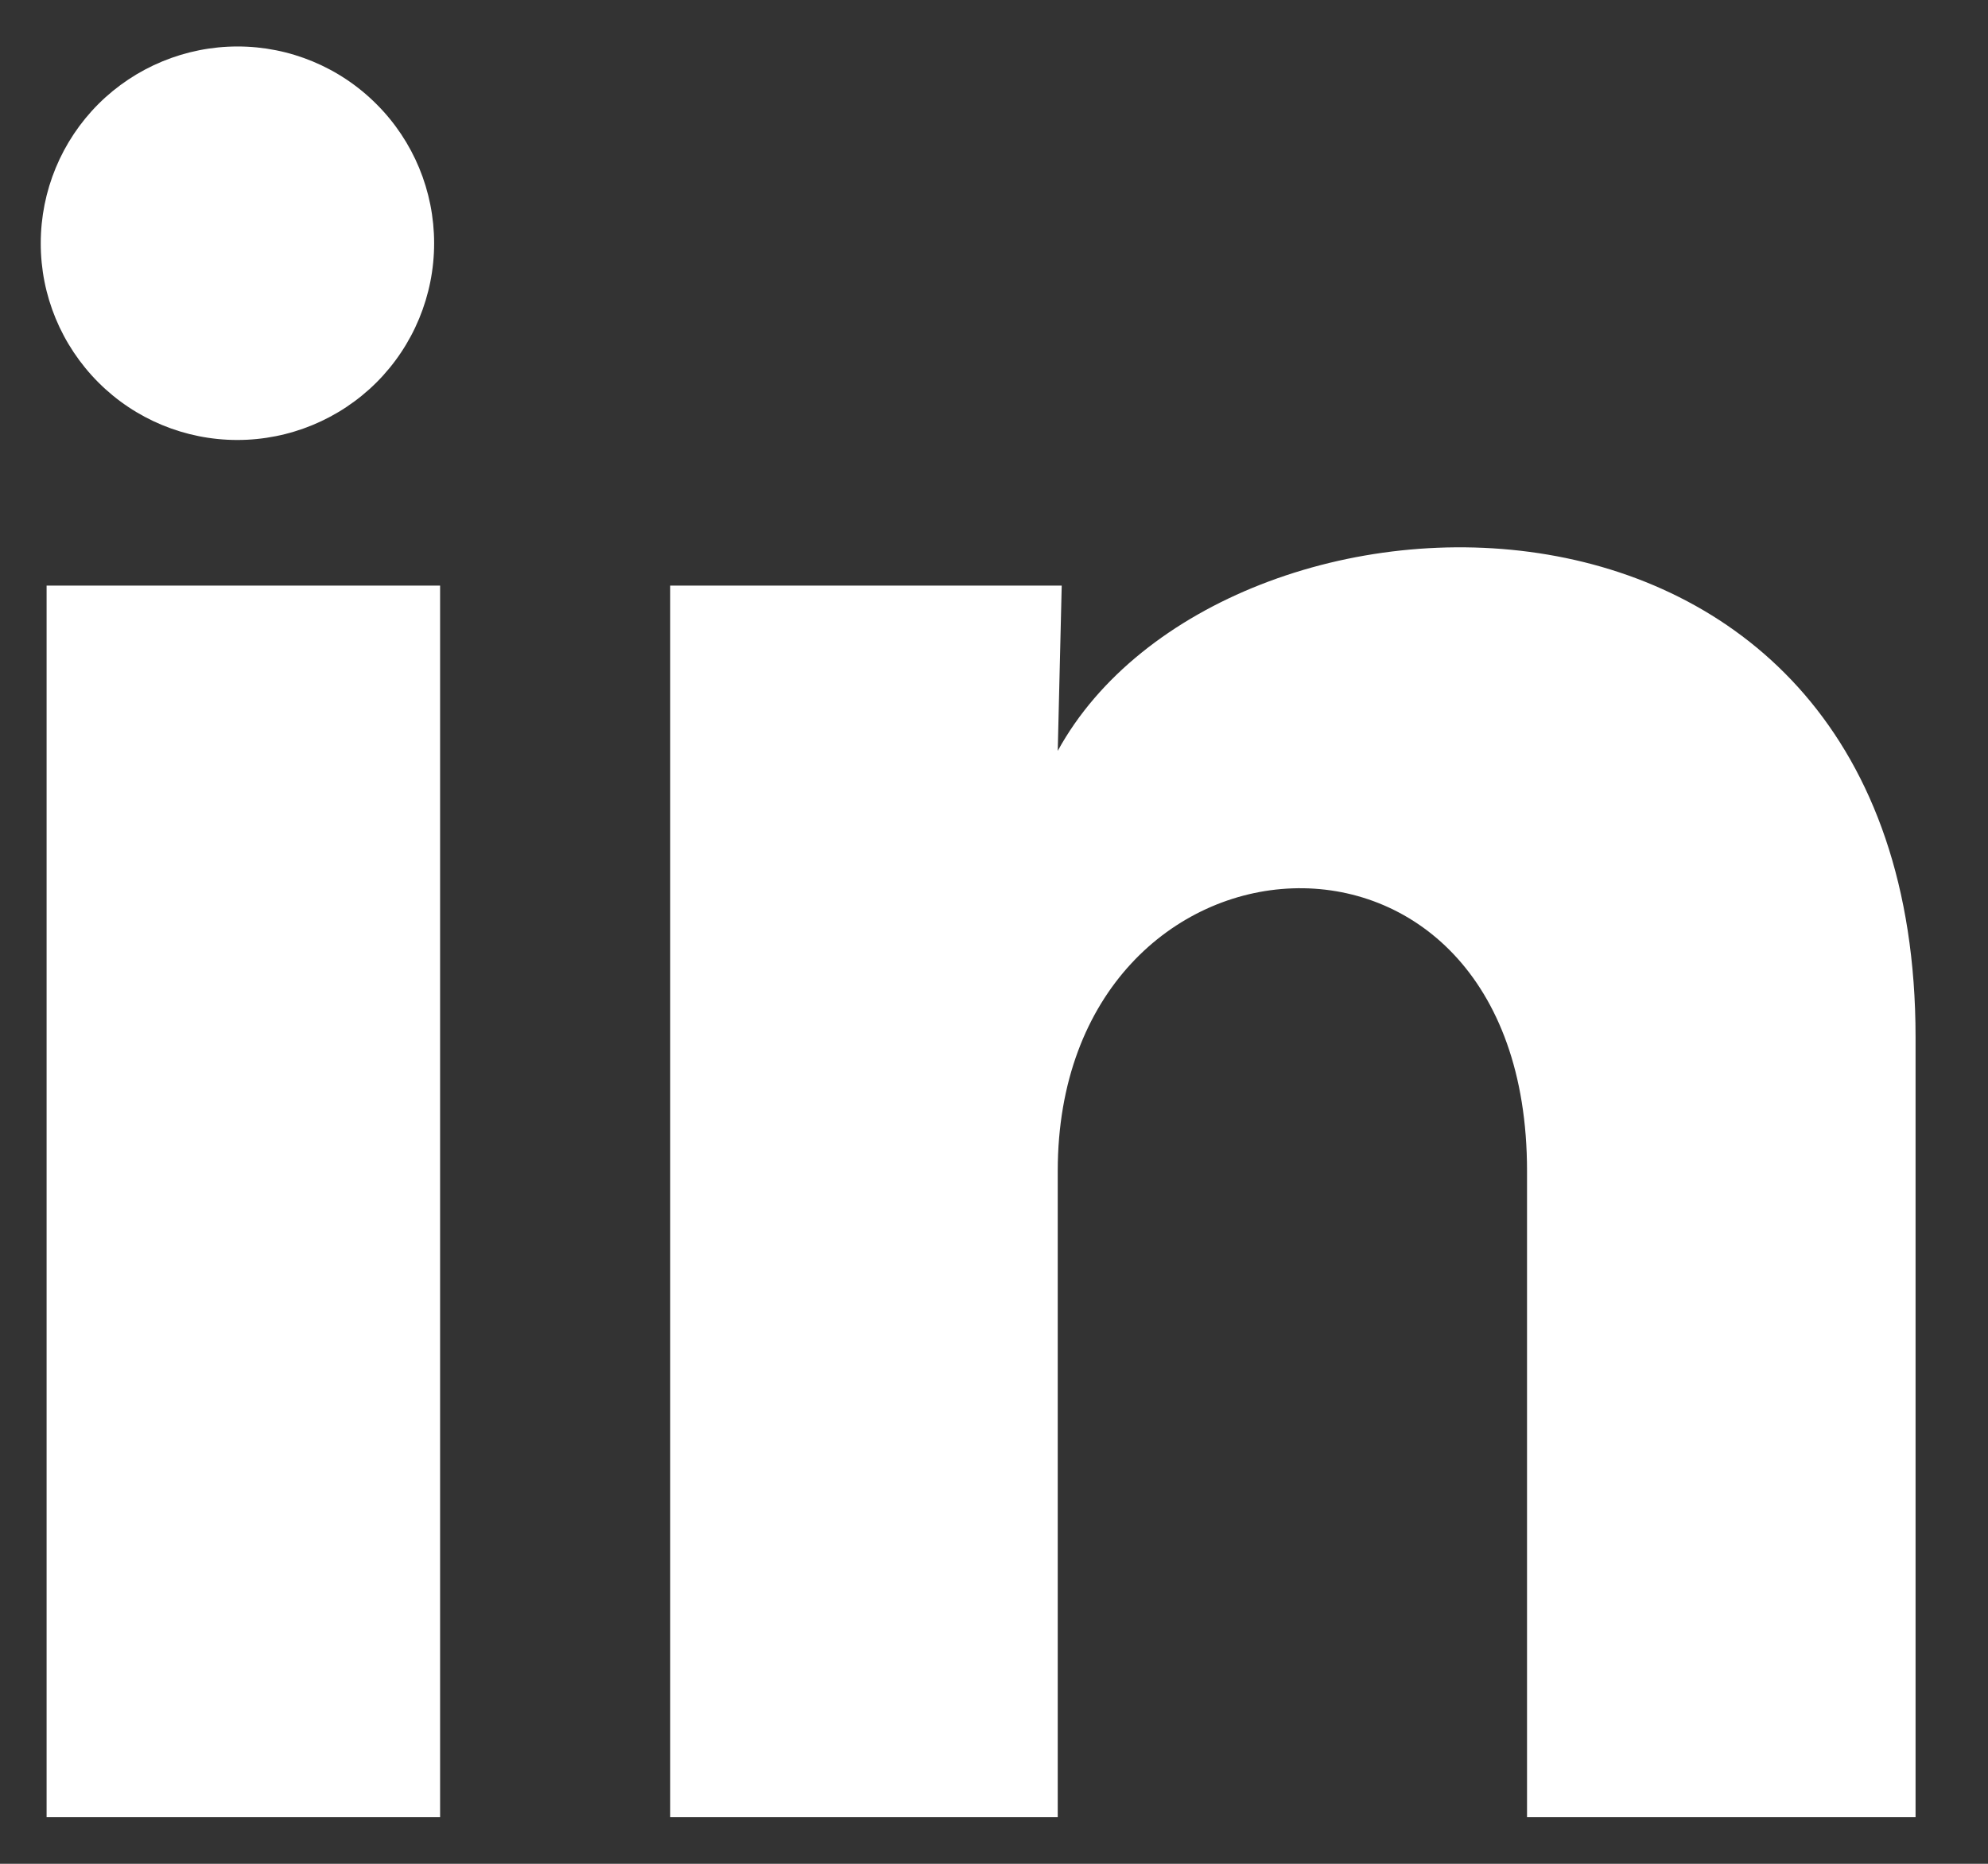
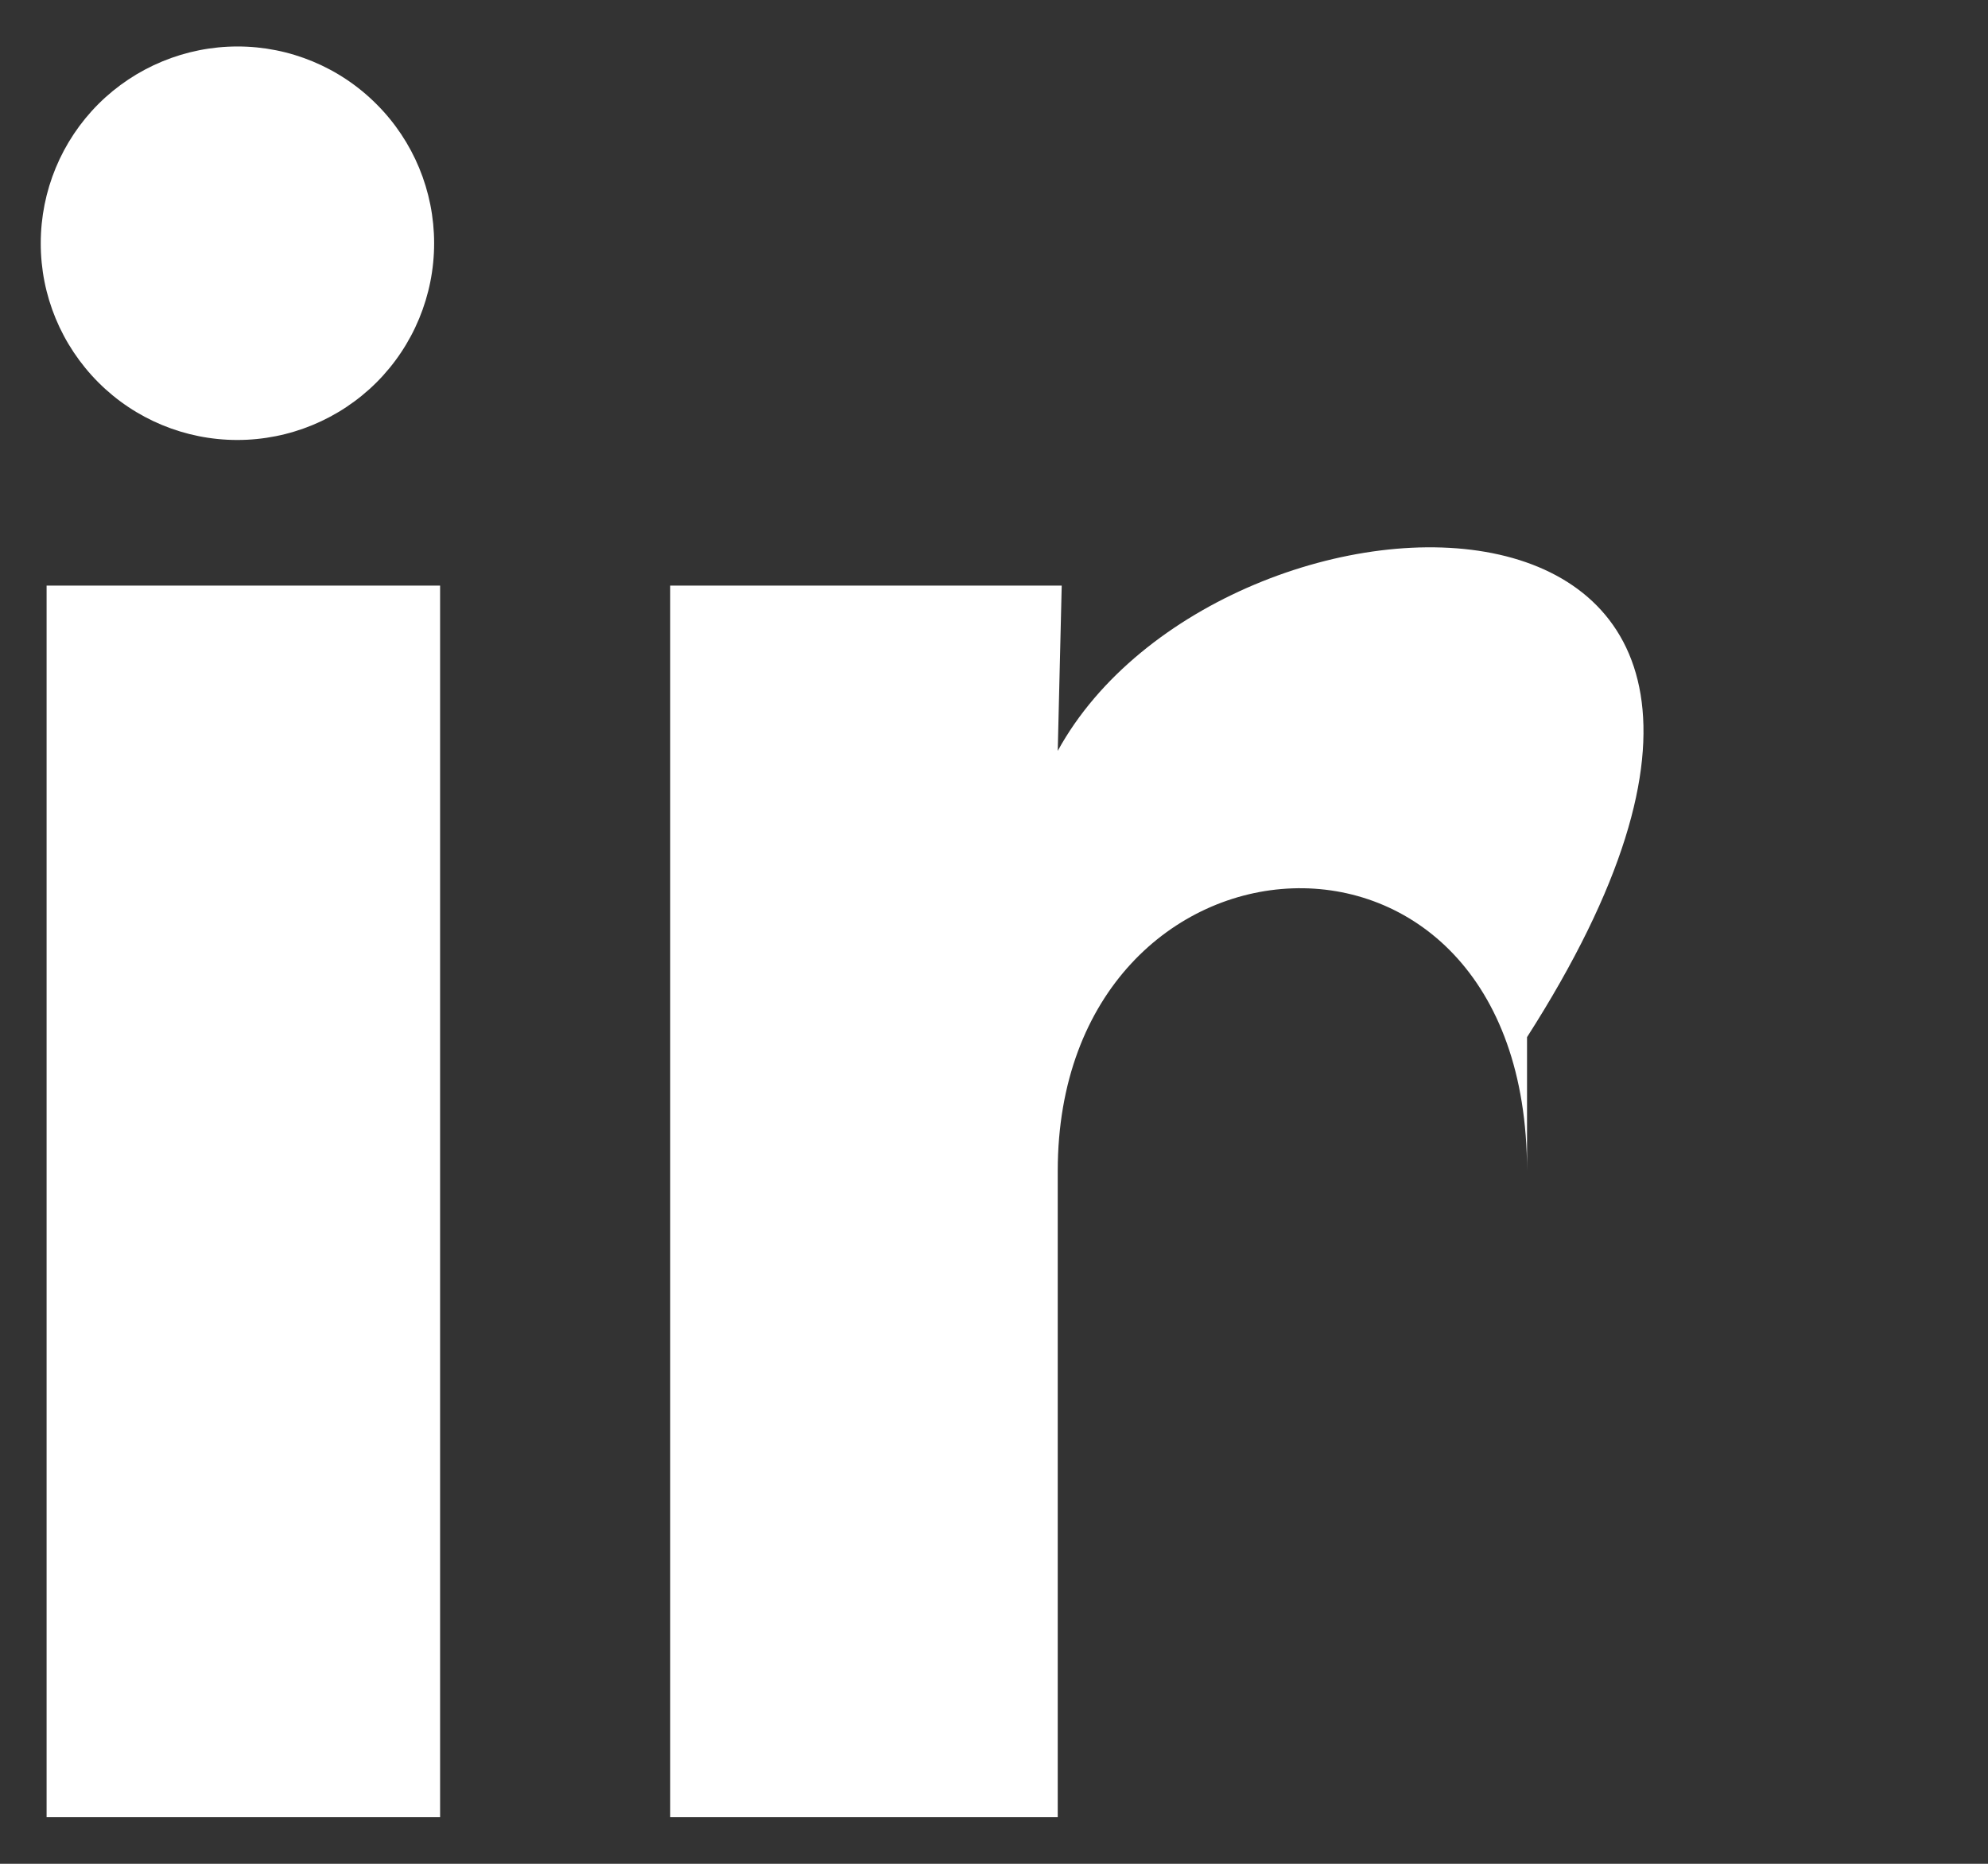
<svg xmlns="http://www.w3.org/2000/svg" width="16" height="15" viewBox="0 0 16 15" fill="none">
  <rect x="0" y="0" width="16" height="15" fill="#333333" stroke="none" />
-   <path d="M3.494 1.958C3.494 2.378 3.327 2.781 3.03 3.078C2.733 3.374 2.33 3.541 1.91 3.541C1.49 3.541 1.087 3.374 0.791 3.077C0.494 2.779 0.327 2.377 0.328 1.957C0.328 1.537 0.495 1.134 0.792 0.837C1.089 0.541 1.492 0.374 1.912 0.374C2.332 0.374 2.734 0.541 3.031 0.839C3.328 1.136 3.494 1.538 3.494 1.958ZM3.542 4.713H0.375V14.625H3.542V4.713ZM8.545 4.713H5.394V14.625H8.513V9.424C8.513 6.526 12.29 6.257 12.29 9.424V14.625H15.417V8.347C15.417 3.462 9.828 3.645 8.513 6.043L8.545 4.713Z" fill="white" />
+   <path d="M3.494 1.958C3.494 2.378 3.327 2.781 3.03 3.078C2.733 3.374 2.33 3.541 1.91 3.541C1.49 3.541 1.087 3.374 0.791 3.077C0.494 2.779 0.327 2.377 0.328 1.957C0.328 1.537 0.495 1.134 0.792 0.837C1.089 0.541 1.492 0.374 1.912 0.374C2.332 0.374 2.734 0.541 3.031 0.839C3.328 1.136 3.494 1.538 3.494 1.958ZM3.542 4.713H0.375V14.625H3.542V4.713ZM8.545 4.713H5.394V14.625H8.513V9.424C8.513 6.526 12.29 6.257 12.29 9.424V14.625V8.347C15.417 3.462 9.828 3.645 8.513 6.043L8.545 4.713Z" fill="white" />
</svg>